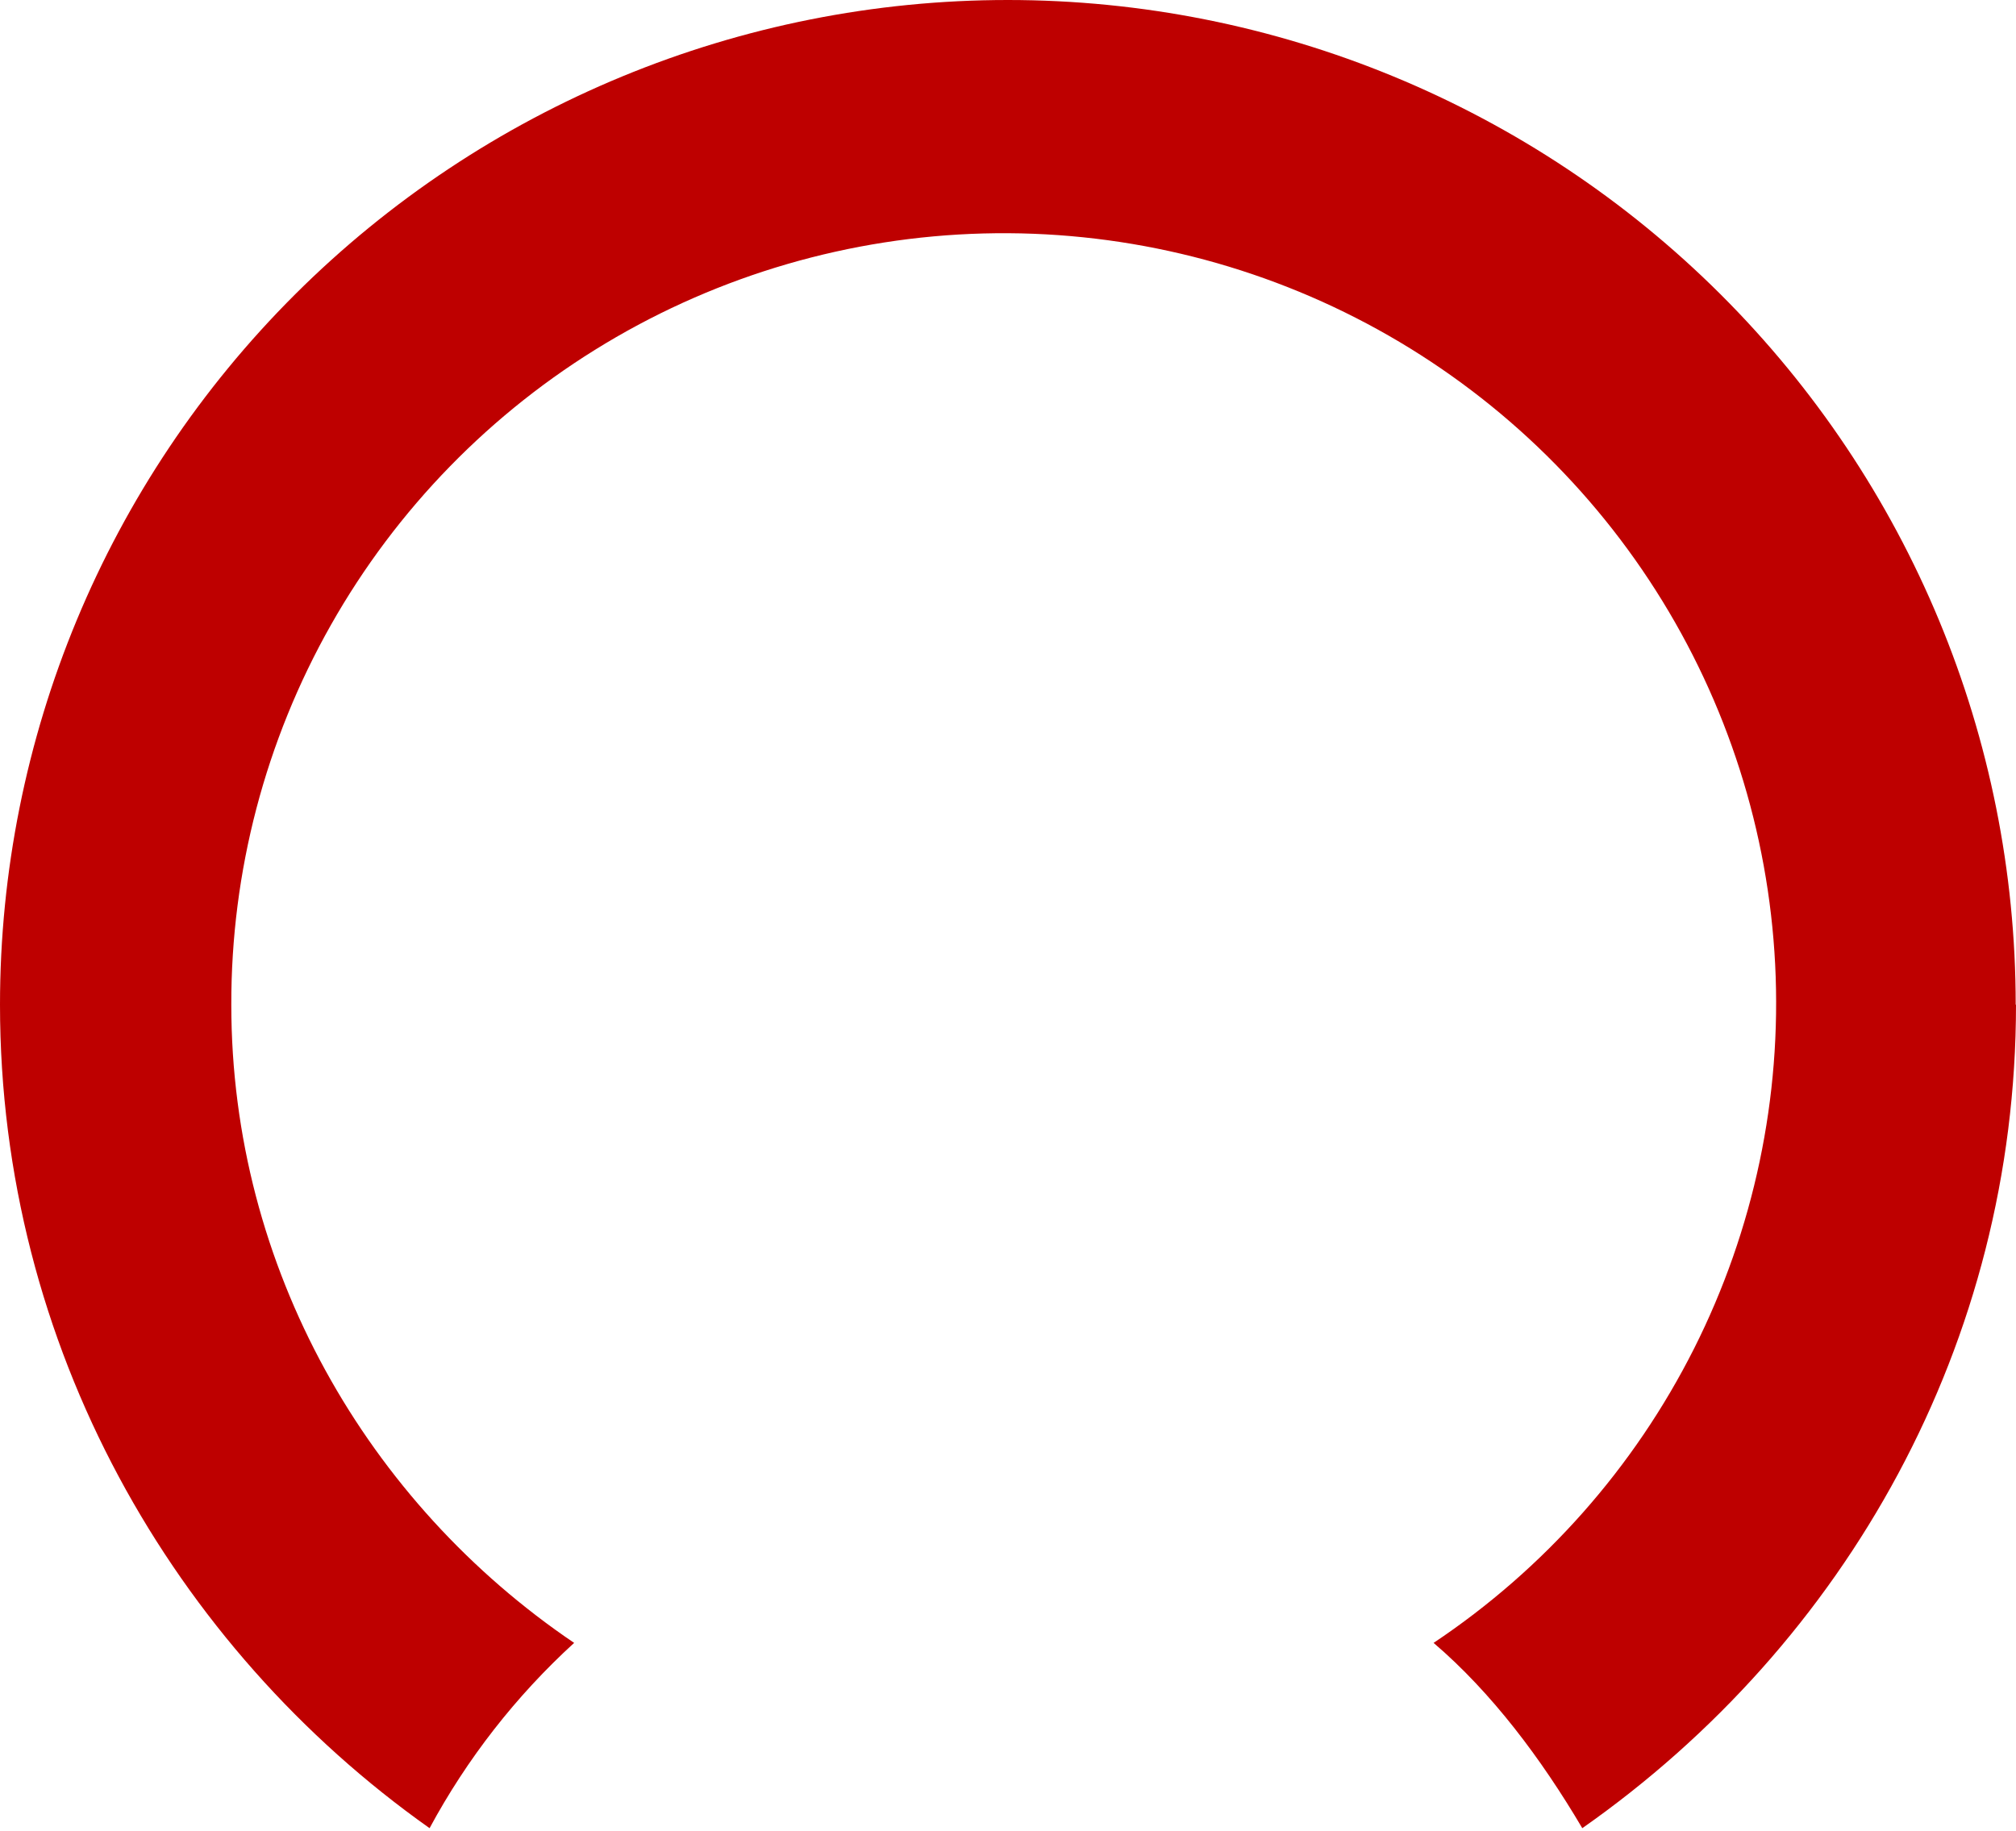
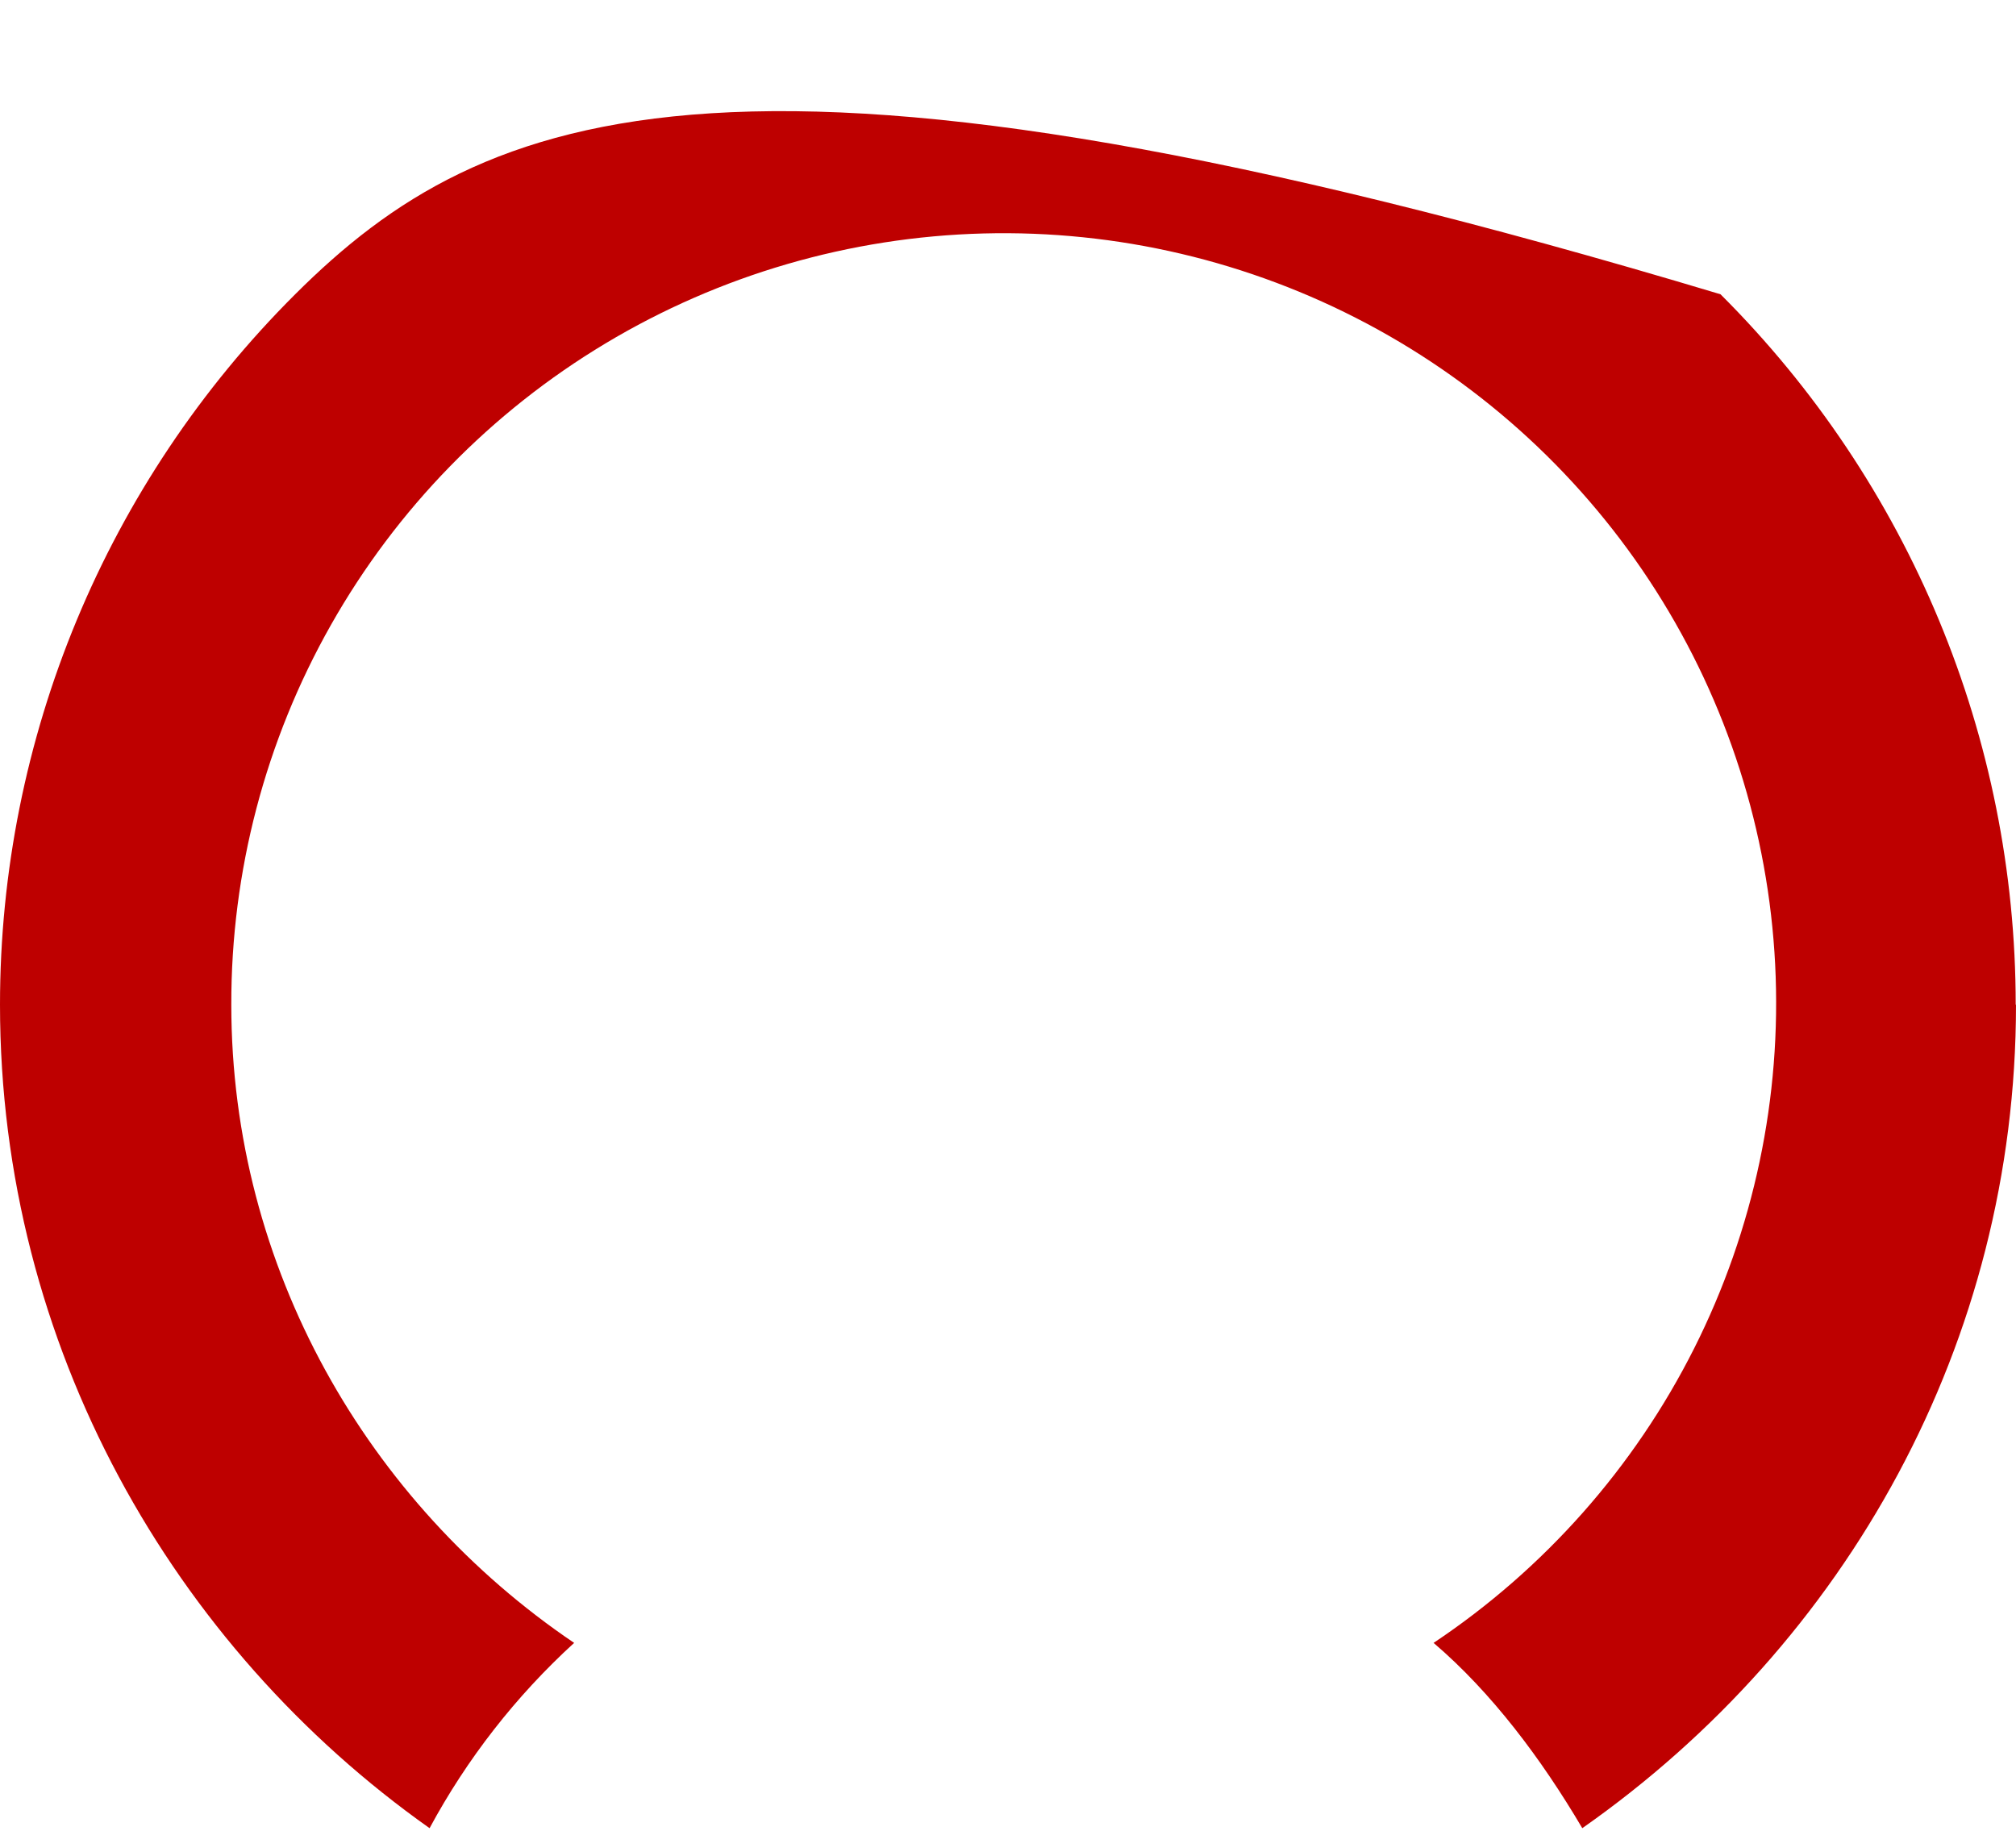
<svg xmlns="http://www.w3.org/2000/svg" width="120" height="109" viewBox="0 0 120 109" fill="none">
-   <path d="M119.982 59.813C119.982 43.95 113.662 28.736 102.411 17.519C91.161 6.302 75.902 0 59.991 0C44.081 0 28.822 6.302 17.571 17.519C6.32 28.736 0 43.95 0 59.813C0 80.159 10.326 98.054 25.57 108.84C27.797 104.707 30.706 100.978 34.175 97.809C21.882 89.492 13.768 75.484 13.768 59.813C13.753 51.892 15.796 44.102 19.7 37.203C23.603 30.304 29.232 24.531 36.039 20.446C42.847 16.362 50.599 14.107 58.541 13.899C66.483 13.692 74.343 15.54 81.356 19.263C88.368 22.986 94.293 28.457 98.553 35.143C102.813 41.829 105.263 49.501 105.664 57.412C106.064 65.323 104.402 73.203 100.839 80.282C97.276 87.362 91.933 93.4 85.333 97.809C88.775 100.75 91.725 104.672 94.184 108.84C109.919 97.809 120 79.914 120 59.813H119.982Z" fill="#BE0000" />
+   <path d="M119.982 59.813C119.982 43.95 113.662 28.736 102.411 17.519C44.081 0 28.822 6.302 17.571 17.519C6.32 28.736 0 43.95 0 59.813C0 80.159 10.326 98.054 25.57 108.84C27.797 104.707 30.706 100.978 34.175 97.809C21.882 89.492 13.768 75.484 13.768 59.813C13.753 51.892 15.796 44.102 19.7 37.203C23.603 30.304 29.232 24.531 36.039 20.446C42.847 16.362 50.599 14.107 58.541 13.899C66.483 13.692 74.343 15.54 81.356 19.263C88.368 22.986 94.293 28.457 98.553 35.143C102.813 41.829 105.263 49.501 105.664 57.412C106.064 65.323 104.402 73.203 100.839 80.282C97.276 87.362 91.933 93.4 85.333 97.809C88.775 100.75 91.725 104.672 94.184 108.84C109.919 97.809 120 79.914 120 59.813H119.982Z" fill="#BE0000" />
</svg>